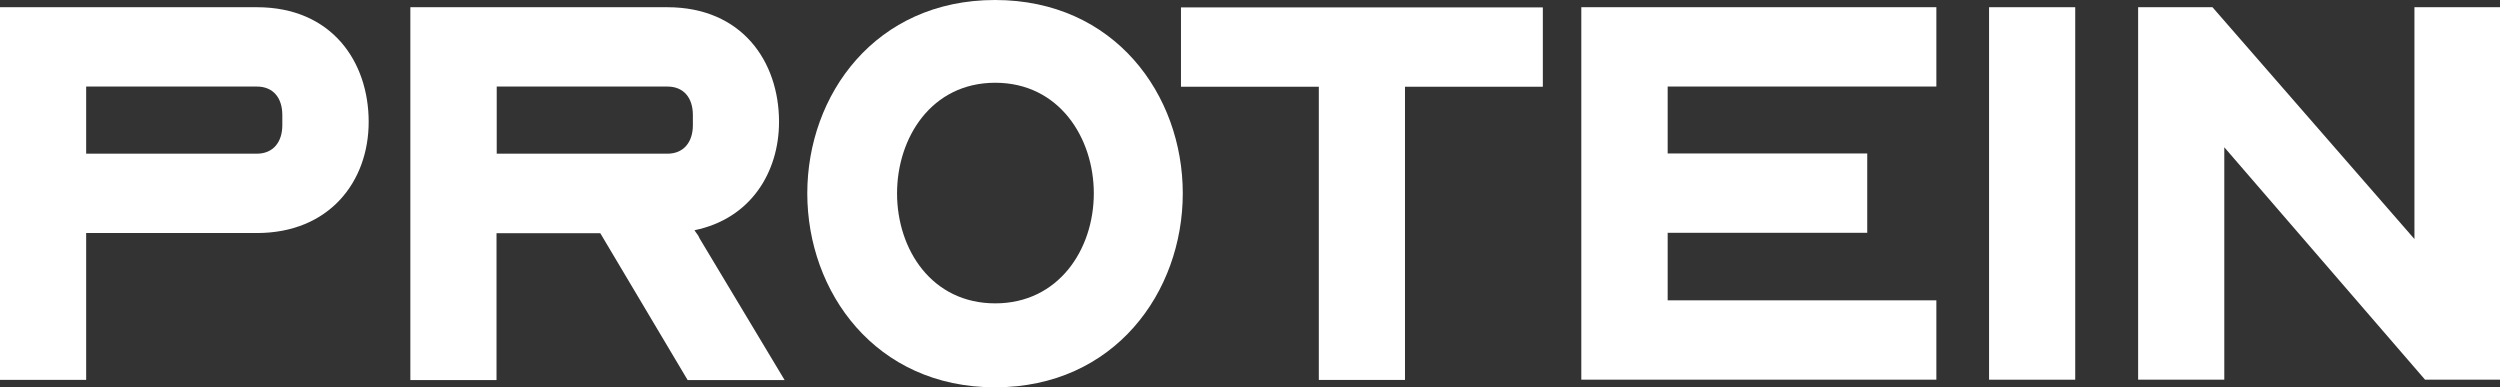
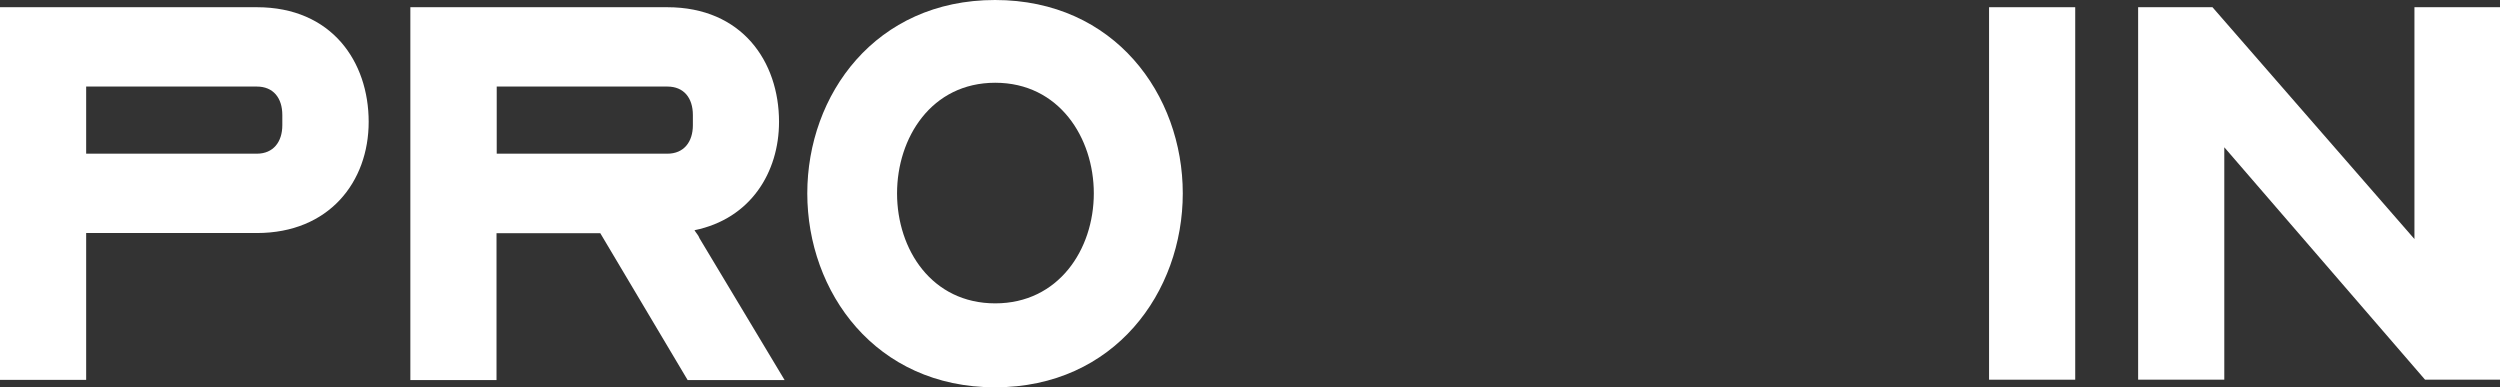
<svg xmlns="http://www.w3.org/2000/svg" version="1.1" id="Layer_1" x="0px" y="0px" viewBox="0 0 1247.7 193.3" style="enable-background:new 0 0 1247.7 193.3;" xml:space="preserve">
  <rect x="0" y="0" width="1247.7" height="193.3" fill="#333333" stroke="none" />
  <style type="text/css">
	.st0{fill:#FFFFFF;}
</style>
  <g>
    <path class="st0" d="M0,189.6V3.6h128.2c37.4,0,55.8,27.2,55.8,57.2s-19.8,55.5-55.8,55.5H43v73.3L0,189.6L0,189.6z M43,76.7h85.2   c8.2,0,12.7-5.9,12.7-14.2v-5.1c0-8.5-4.5-14.2-12.7-14.2H43V76.7z" />
    <path class="st0" d="M204.8,189.6V3.6H333c37.4,0,55.8,27.2,55.8,57.2c0,25.2-14.2,48.4-42.2,54.1c0.8,1.4,2,2.5,2.5,4l42.5,70.8   h-48.4l-43.6-73.3h-51.8v73.3h-43V189.6z M247.9,76.7h85.2c8.2,0,12.7-5.9,12.7-14.2v-5.1c0-8.5-4.5-14.2-12.7-14.2h-85.2V76.7z" />
    <path class="st0" d="M402.9,96.5c0-49.2,34-96.5,93.7-96.5s93.7,47.3,93.7,96.5s-34,96.8-93.7,96.8S402.9,145.7,402.9,96.5z    M545.9,96.5c0-27.7-17.3-55.2-49.2-55.2s-49,27.5-49,55.2c0,28,17.3,54.9,49,54.9C528.3,151.4,545.9,124.5,545.9,96.5z" />
-     <path class="st0" d="M658.2,43.3h-68.8V3.7H770v39.6h-68.8v146.3h-43V43.3z" />
-     <path class="st0" d="M789.2,3.6h177.2v39.6H832.3v33.4h99.6v39.6h-99.6v33.7h134.1v39.6H789.2V3.6z" />
    <path class="st0" d="M992.7,3.6h43v185.9h-43V3.6z" />
    <path class="st0" d="M1067.1,3.6h37.1L1205,119.3V3.6h42.7v185.9h-37.4l-100.2-116v116h-43V3.6z" />
  </g>
</svg>